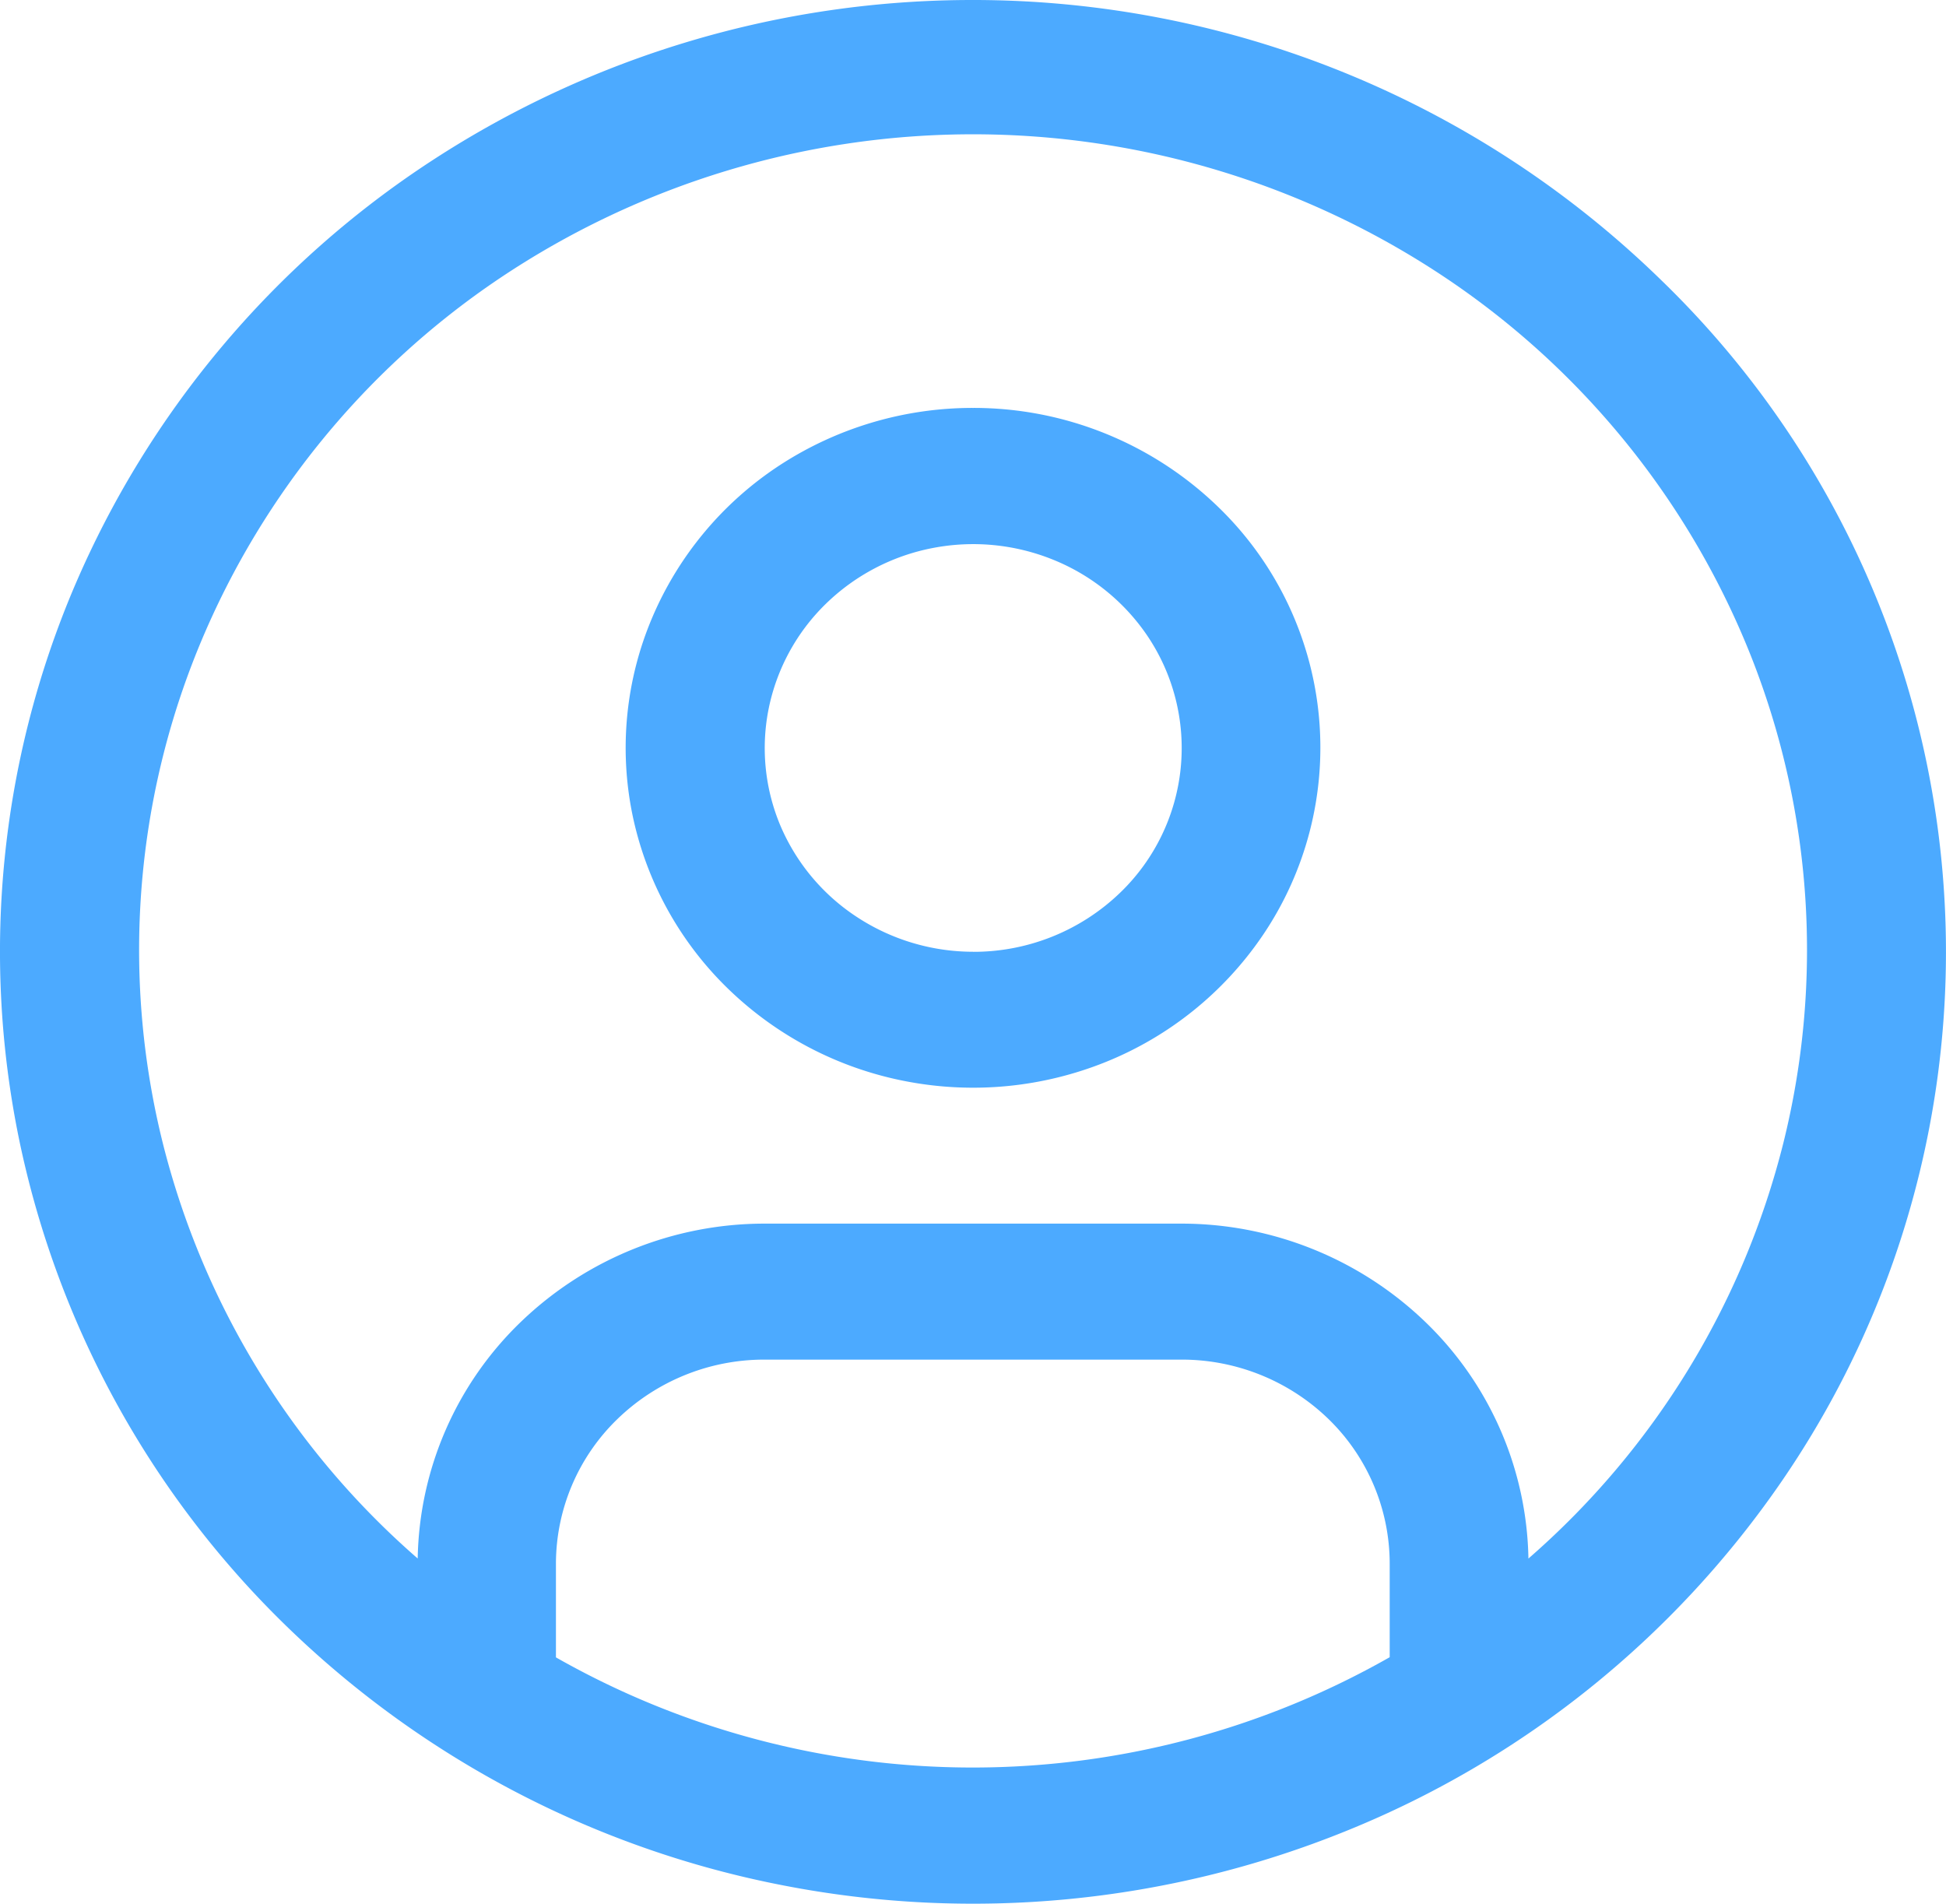
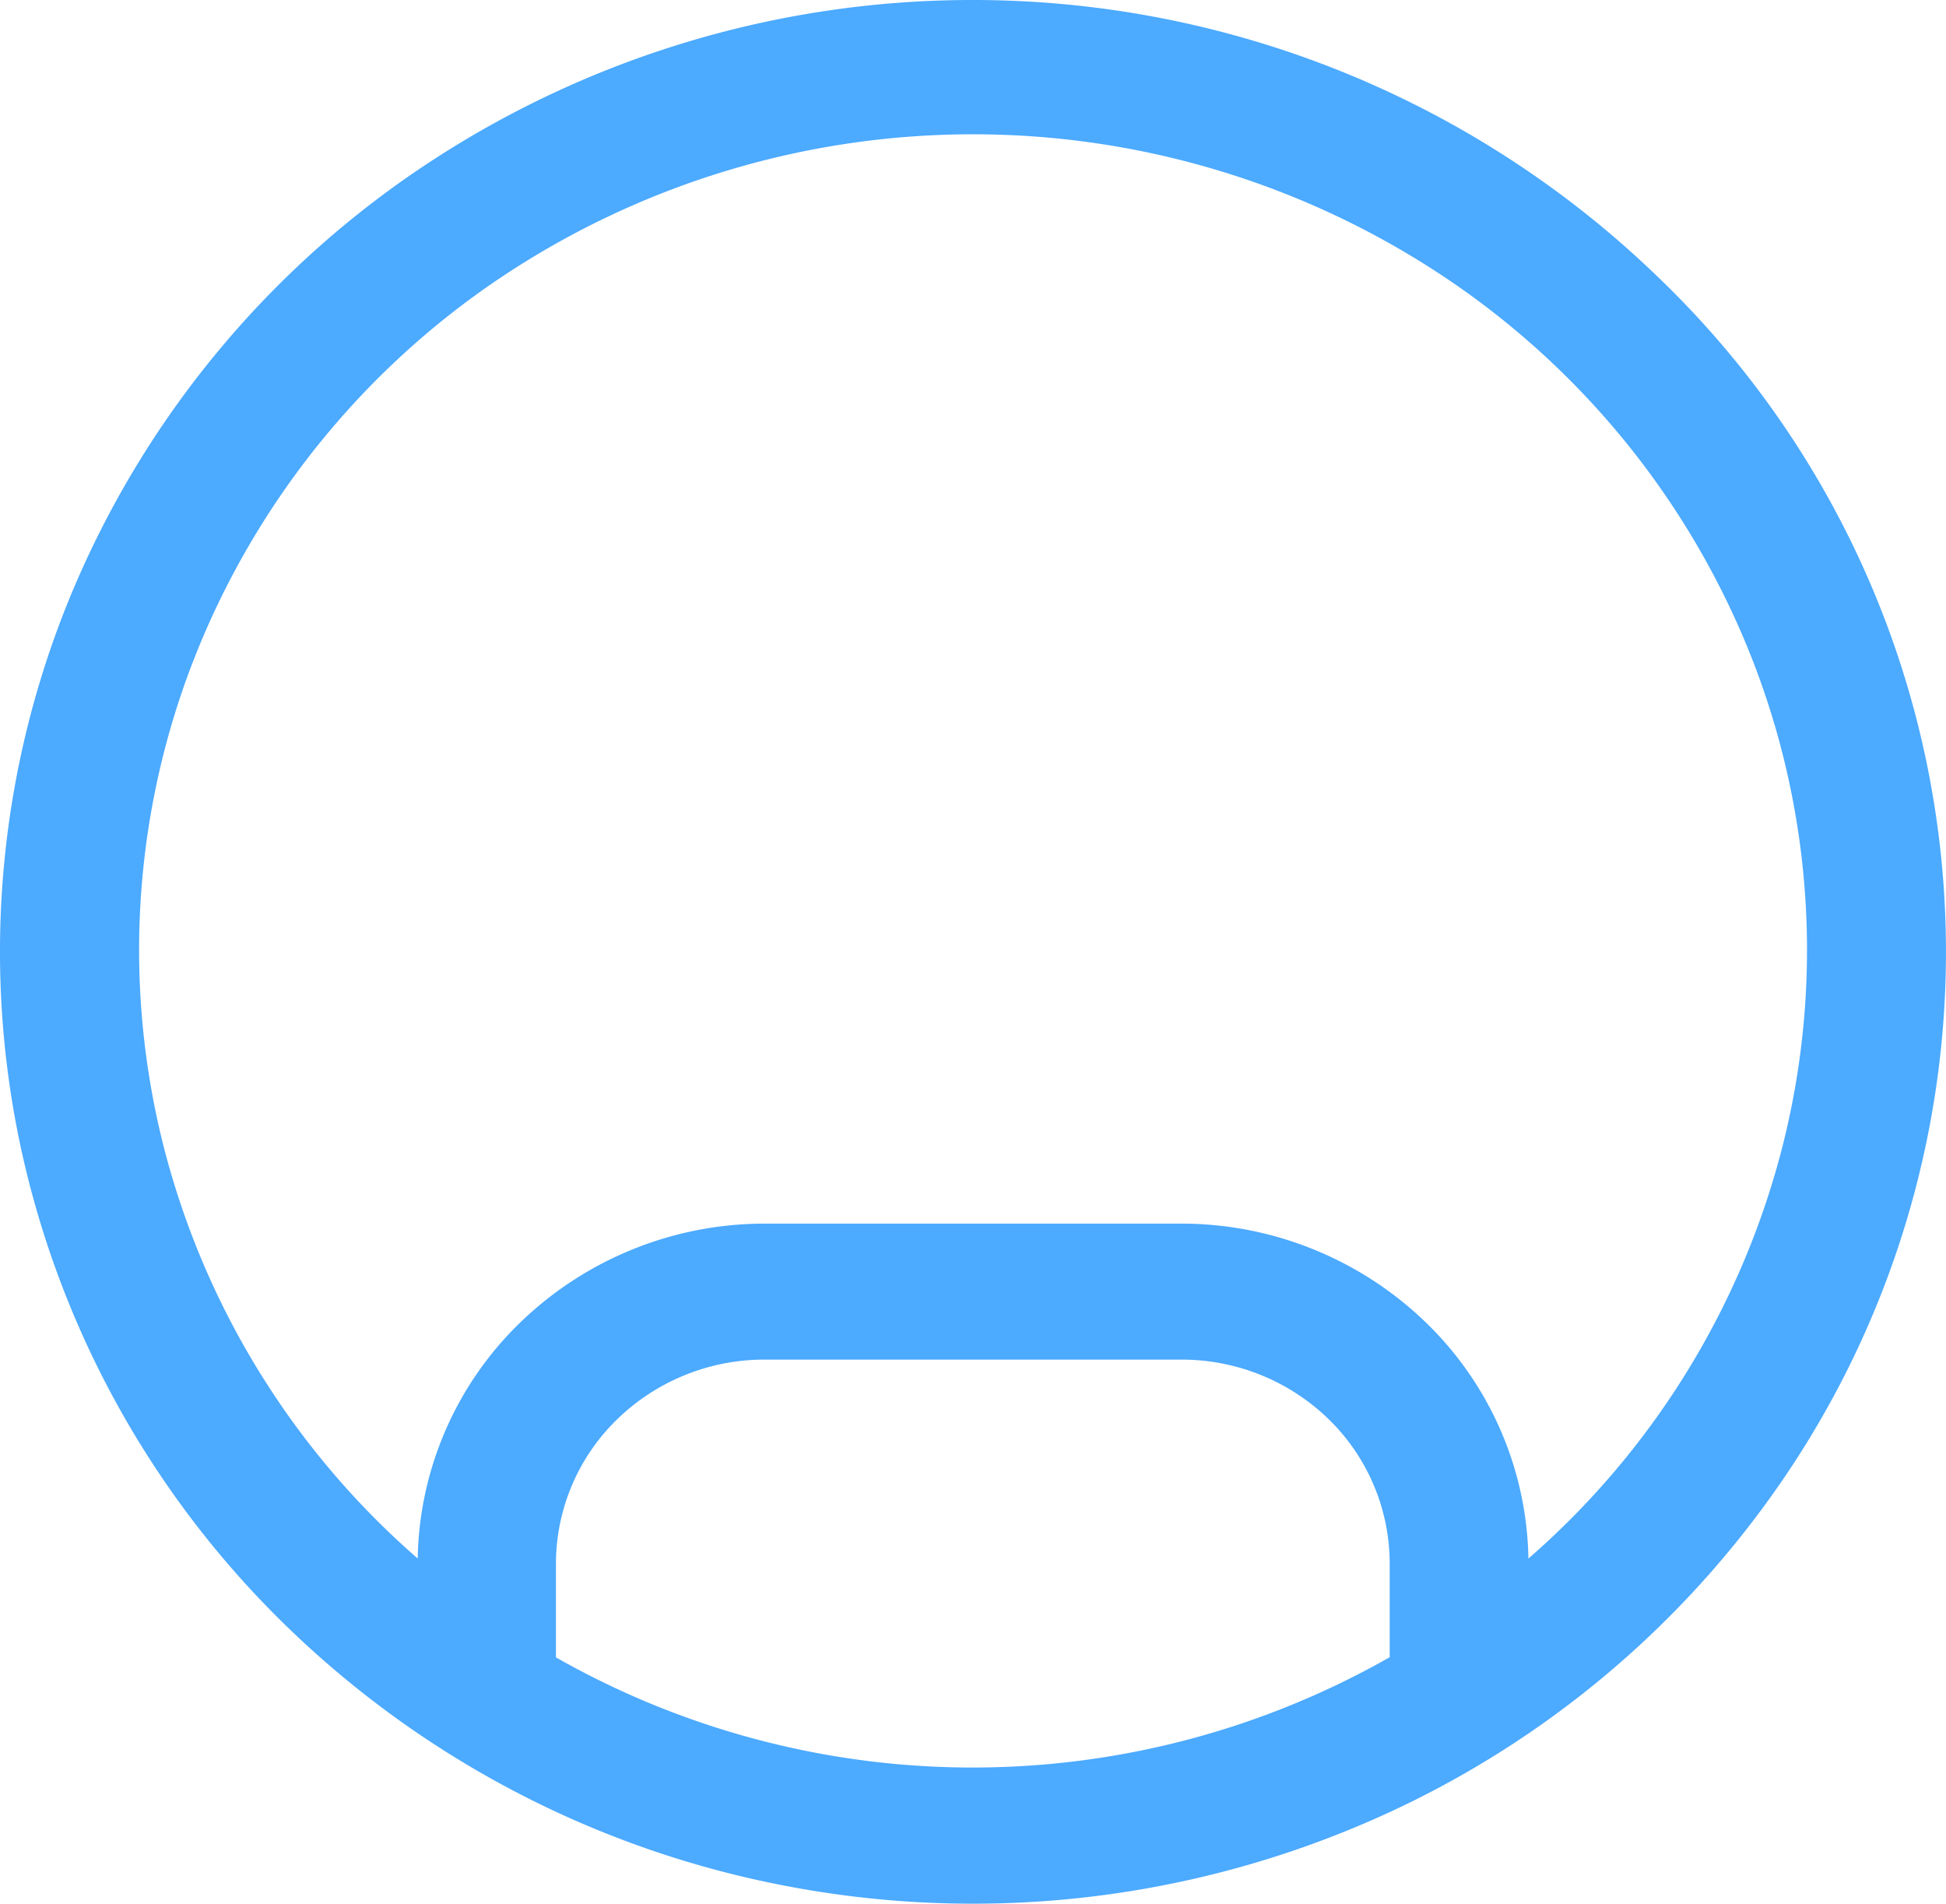
<svg xmlns="http://www.w3.org/2000/svg" width="31.997" height="31.301" viewBox="0 0 31.997 31.301">
  <g id="ico-user" transform="translate(-0.002)">
-     <path id="Trazado_15323" data-name="Trazado 15323" d="M16,6.707a5.808,5.808,0,0,0-3.175.941,5.617,5.617,0,0,0-2.1,2.509,5.475,5.475,0,0,0-.326,3.229,5.552,5.552,0,0,0,1.564,2.861,5.755,5.755,0,0,0,2.926,1.53,5.833,5.833,0,0,0,3.3-.318A5.688,5.688,0,0,0,20.75,15.4a5.5,5.5,0,0,0-.71-7.057A5.78,5.78,0,0,0,16,6.707Zm0,8.942a3.483,3.483,0,0,1-1.9-.566,3.371,3.371,0,0,1-1.263-1.5,3.285,3.285,0,0,1-.195-1.937,3.33,3.33,0,0,1,.938-1.717,3.453,3.453,0,0,1,1.756-.918,3.5,3.5,0,0,1,1.98.191,3.413,3.413,0,0,1,1.54,1.235,3.3,3.3,0,0,1-.428,4.233A3.471,3.471,0,0,1,16,15.65Z" fill="#4caaff" />
    <path id="Trazado_15324" data-name="Trazado 15324" d="M16,0A16.264,16.264,0,0,0,7.11,2.637,15.73,15.73,0,0,0,1.219,9.66a15.33,15.33,0,0,0-.91,9.04,15.545,15.545,0,0,0,4.378,8.013A16.114,16.114,0,0,0,12.88,31a16.335,16.335,0,0,0,9.244-.89,15.928,15.928,0,0,0,7.18-5.764,15.372,15.372,0,0,0-2-19.752A16.2,16.2,0,0,0,16,0ZM9.143,27.247V25.708a3.315,3.315,0,0,1,1.005-2.37,3.47,3.47,0,0,1,2.423-.983h6.858a3.466,3.466,0,0,1,2.423.983,3.32,3.32,0,0,1,1,2.37v1.54a13.867,13.867,0,0,1-13.714,0Zm15.99-1.622a5.532,5.532,0,0,0-1.7-3.894,5.783,5.783,0,0,0-4-1.612H12.57a5.783,5.783,0,0,0-4,1.612,5.532,5.532,0,0,0-1.7,3.894,13.361,13.361,0,0,1-4.192-6.833A13.135,13.135,0,0,1,3.19,10.84,13.464,13.464,0,0,1,8.22,4.574a13.974,13.974,0,0,1,15.56,0,13.464,13.464,0,0,1,5.033,6.266,13.135,13.135,0,0,1,.512,7.952,13.361,13.361,0,0,1-4.191,6.833Z" fill="#4caaff" />
  </g>
</svg>